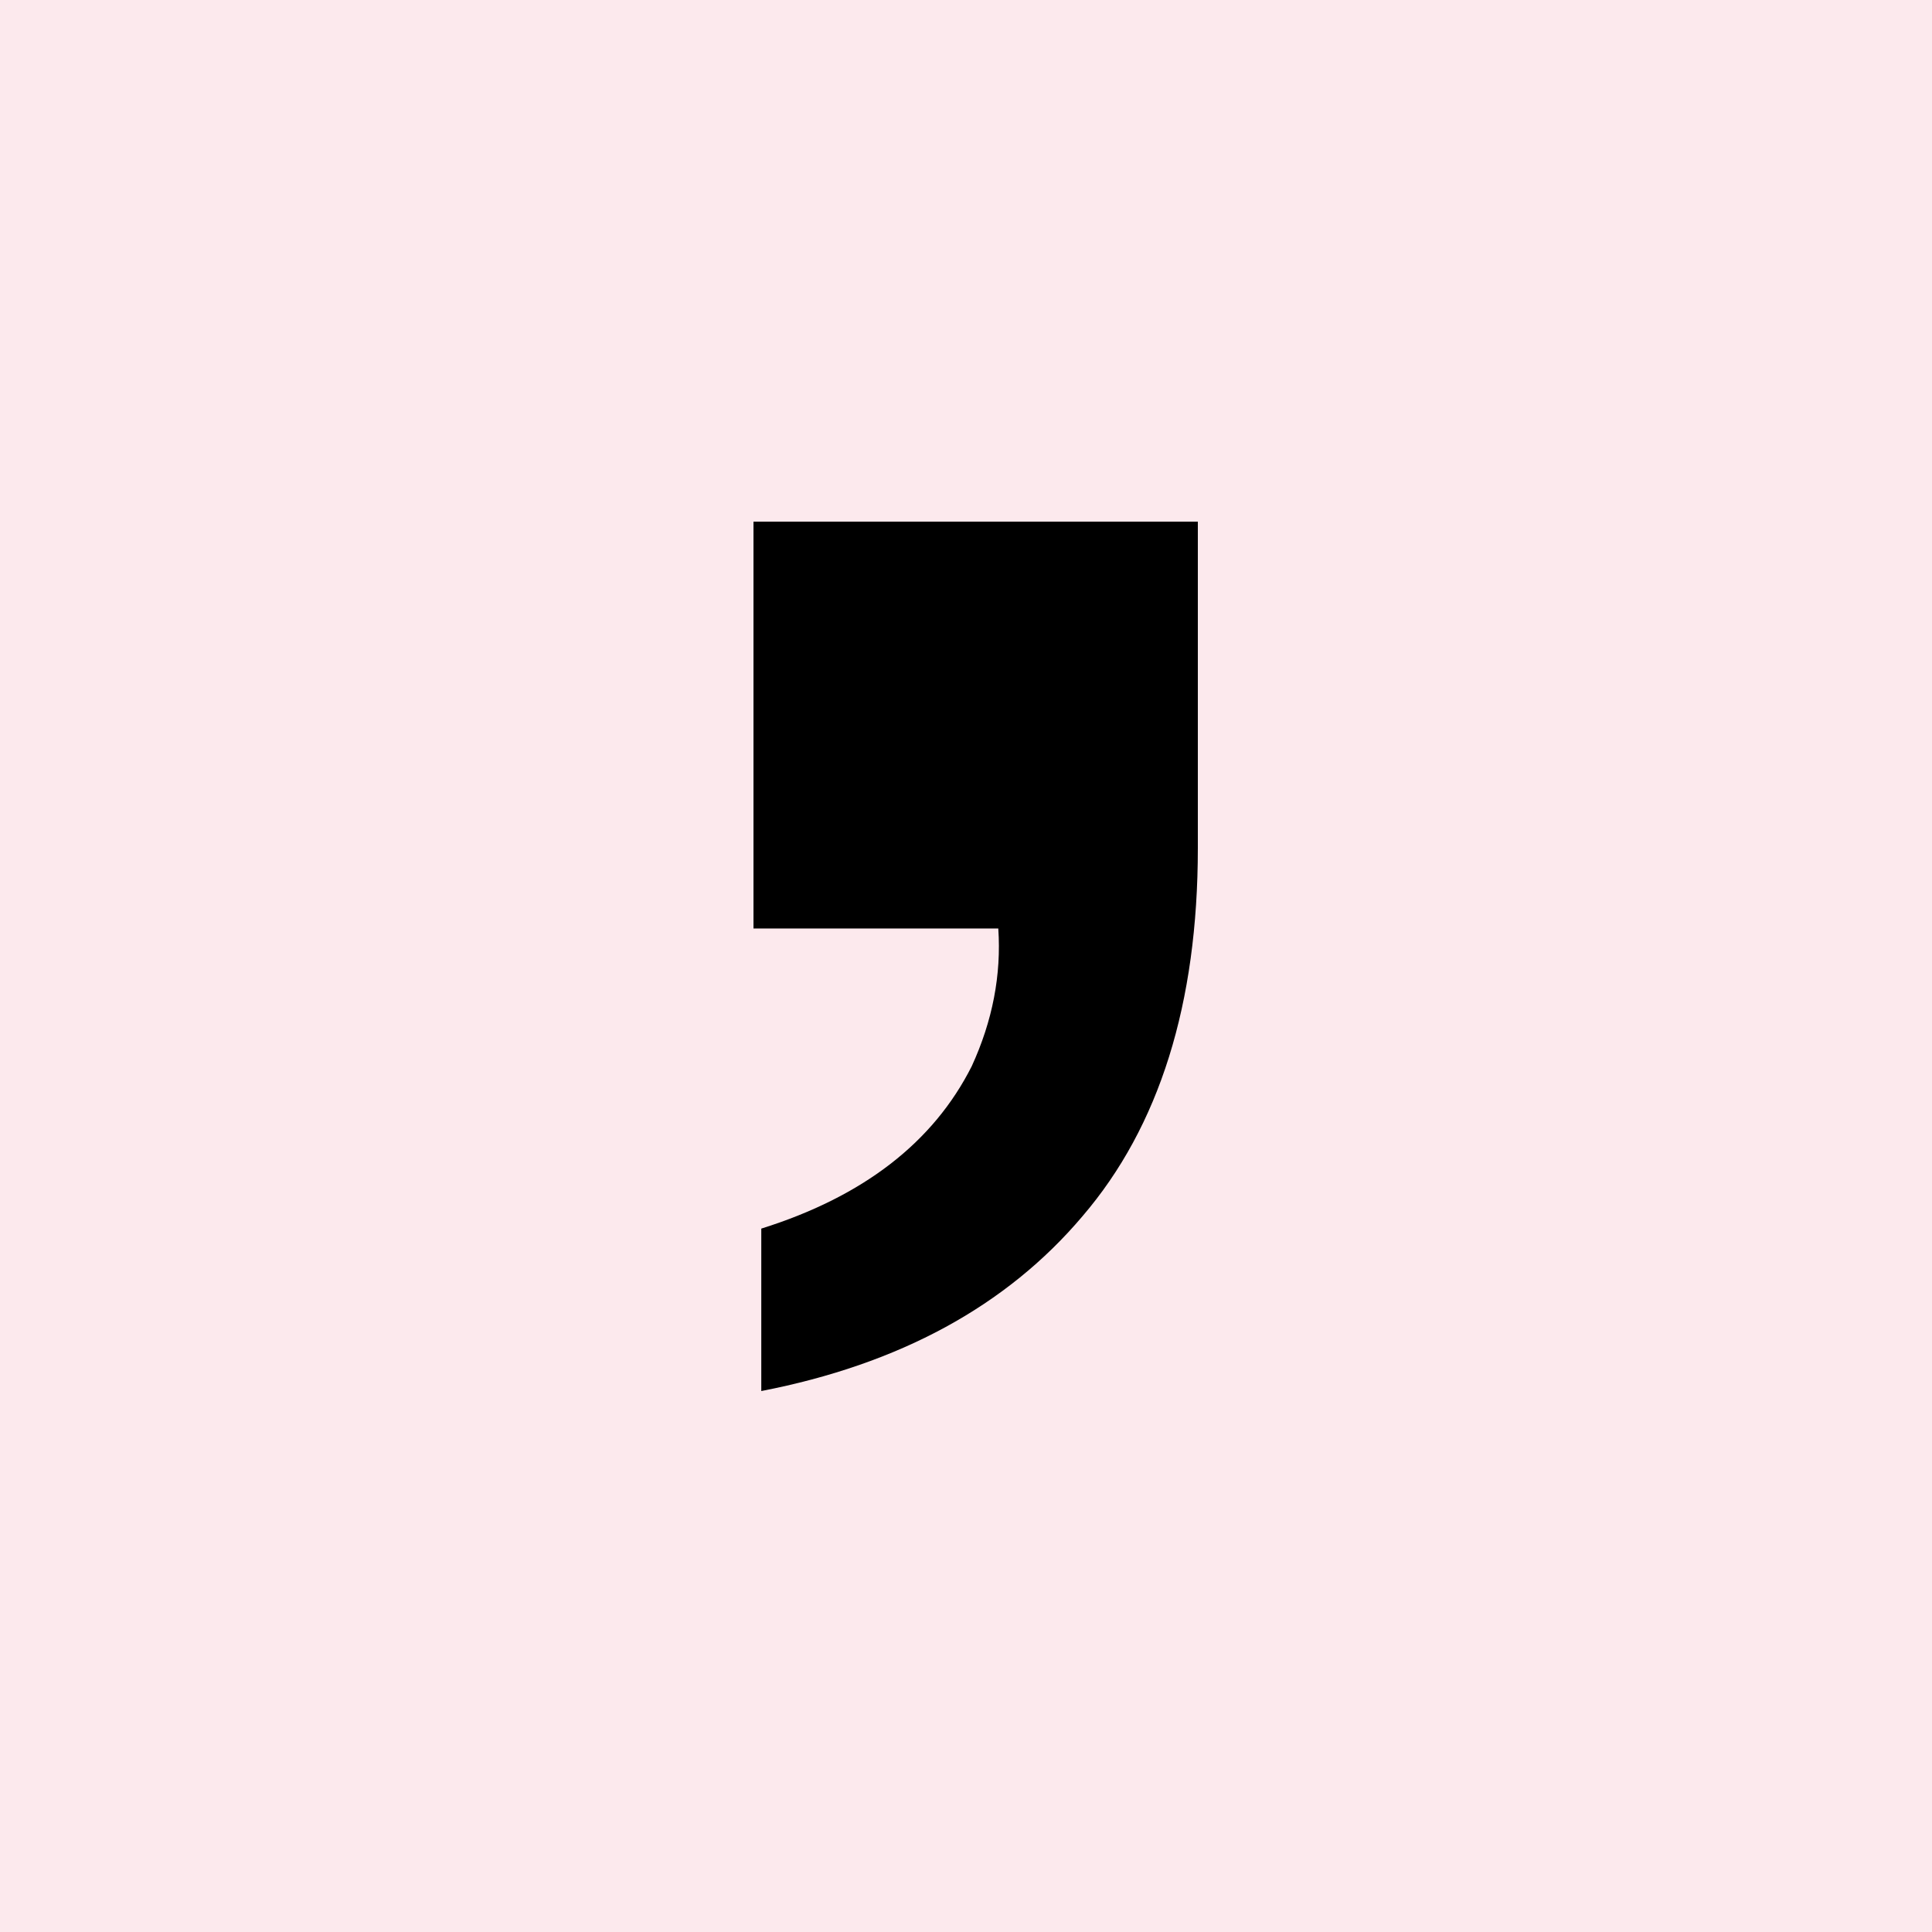
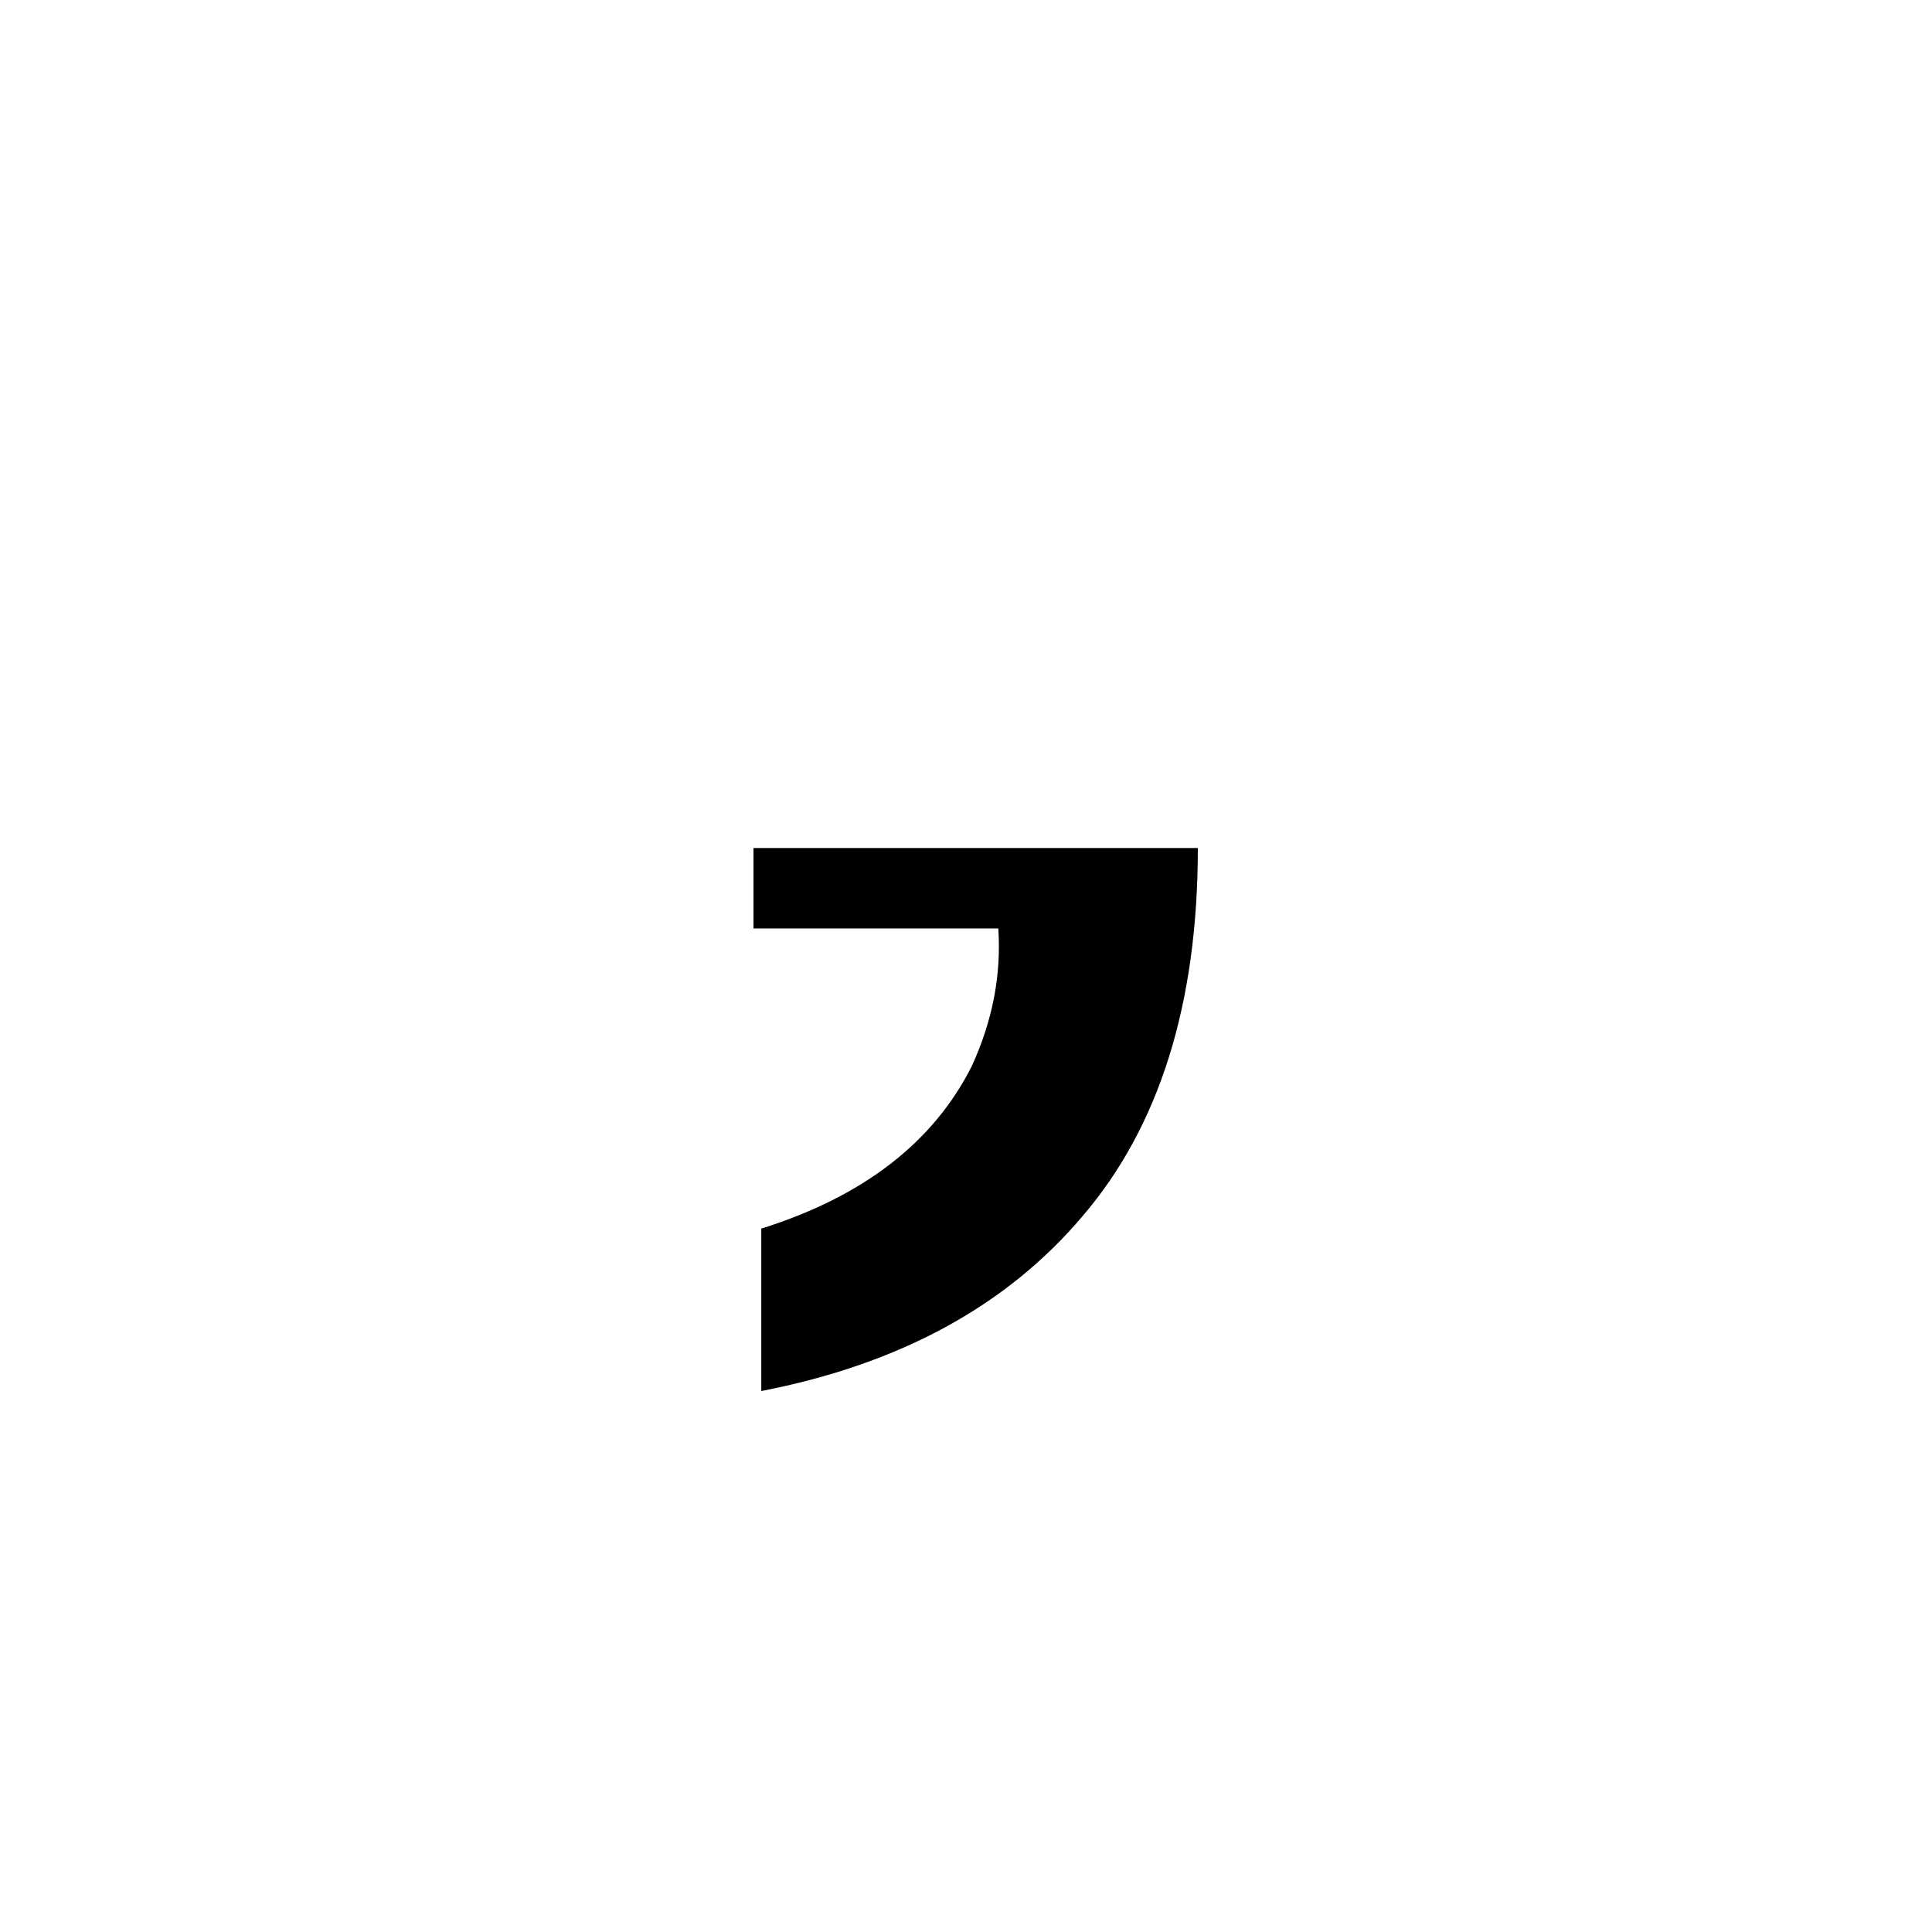
<svg xmlns="http://www.w3.org/2000/svg" width="52" height="52" fill="none">
-   <path fill="#FCE9ED" d="M0 0h52v52H0z" />
-   <path d="M32.24 22.825c0 4.192-1.035 7.495-3.105 9.91-2.042 2.415-4.924 3.983-8.645 4.705v-4.372c2.742-.86 4.63-2.318 5.665-4.372.56-1.221.798-2.456.714-3.706H20.28V14.04h11.96v8.785Z" fill="#000" />
+   <path d="M32.24 22.825c0 4.192-1.035 7.495-3.105 9.91-2.042 2.415-4.924 3.983-8.645 4.705v-4.372c2.742-.86 4.63-2.318 5.665-4.372.56-1.221.798-2.456.714-3.706H20.28V14.04v8.785Z" fill="#000" />
</svg>